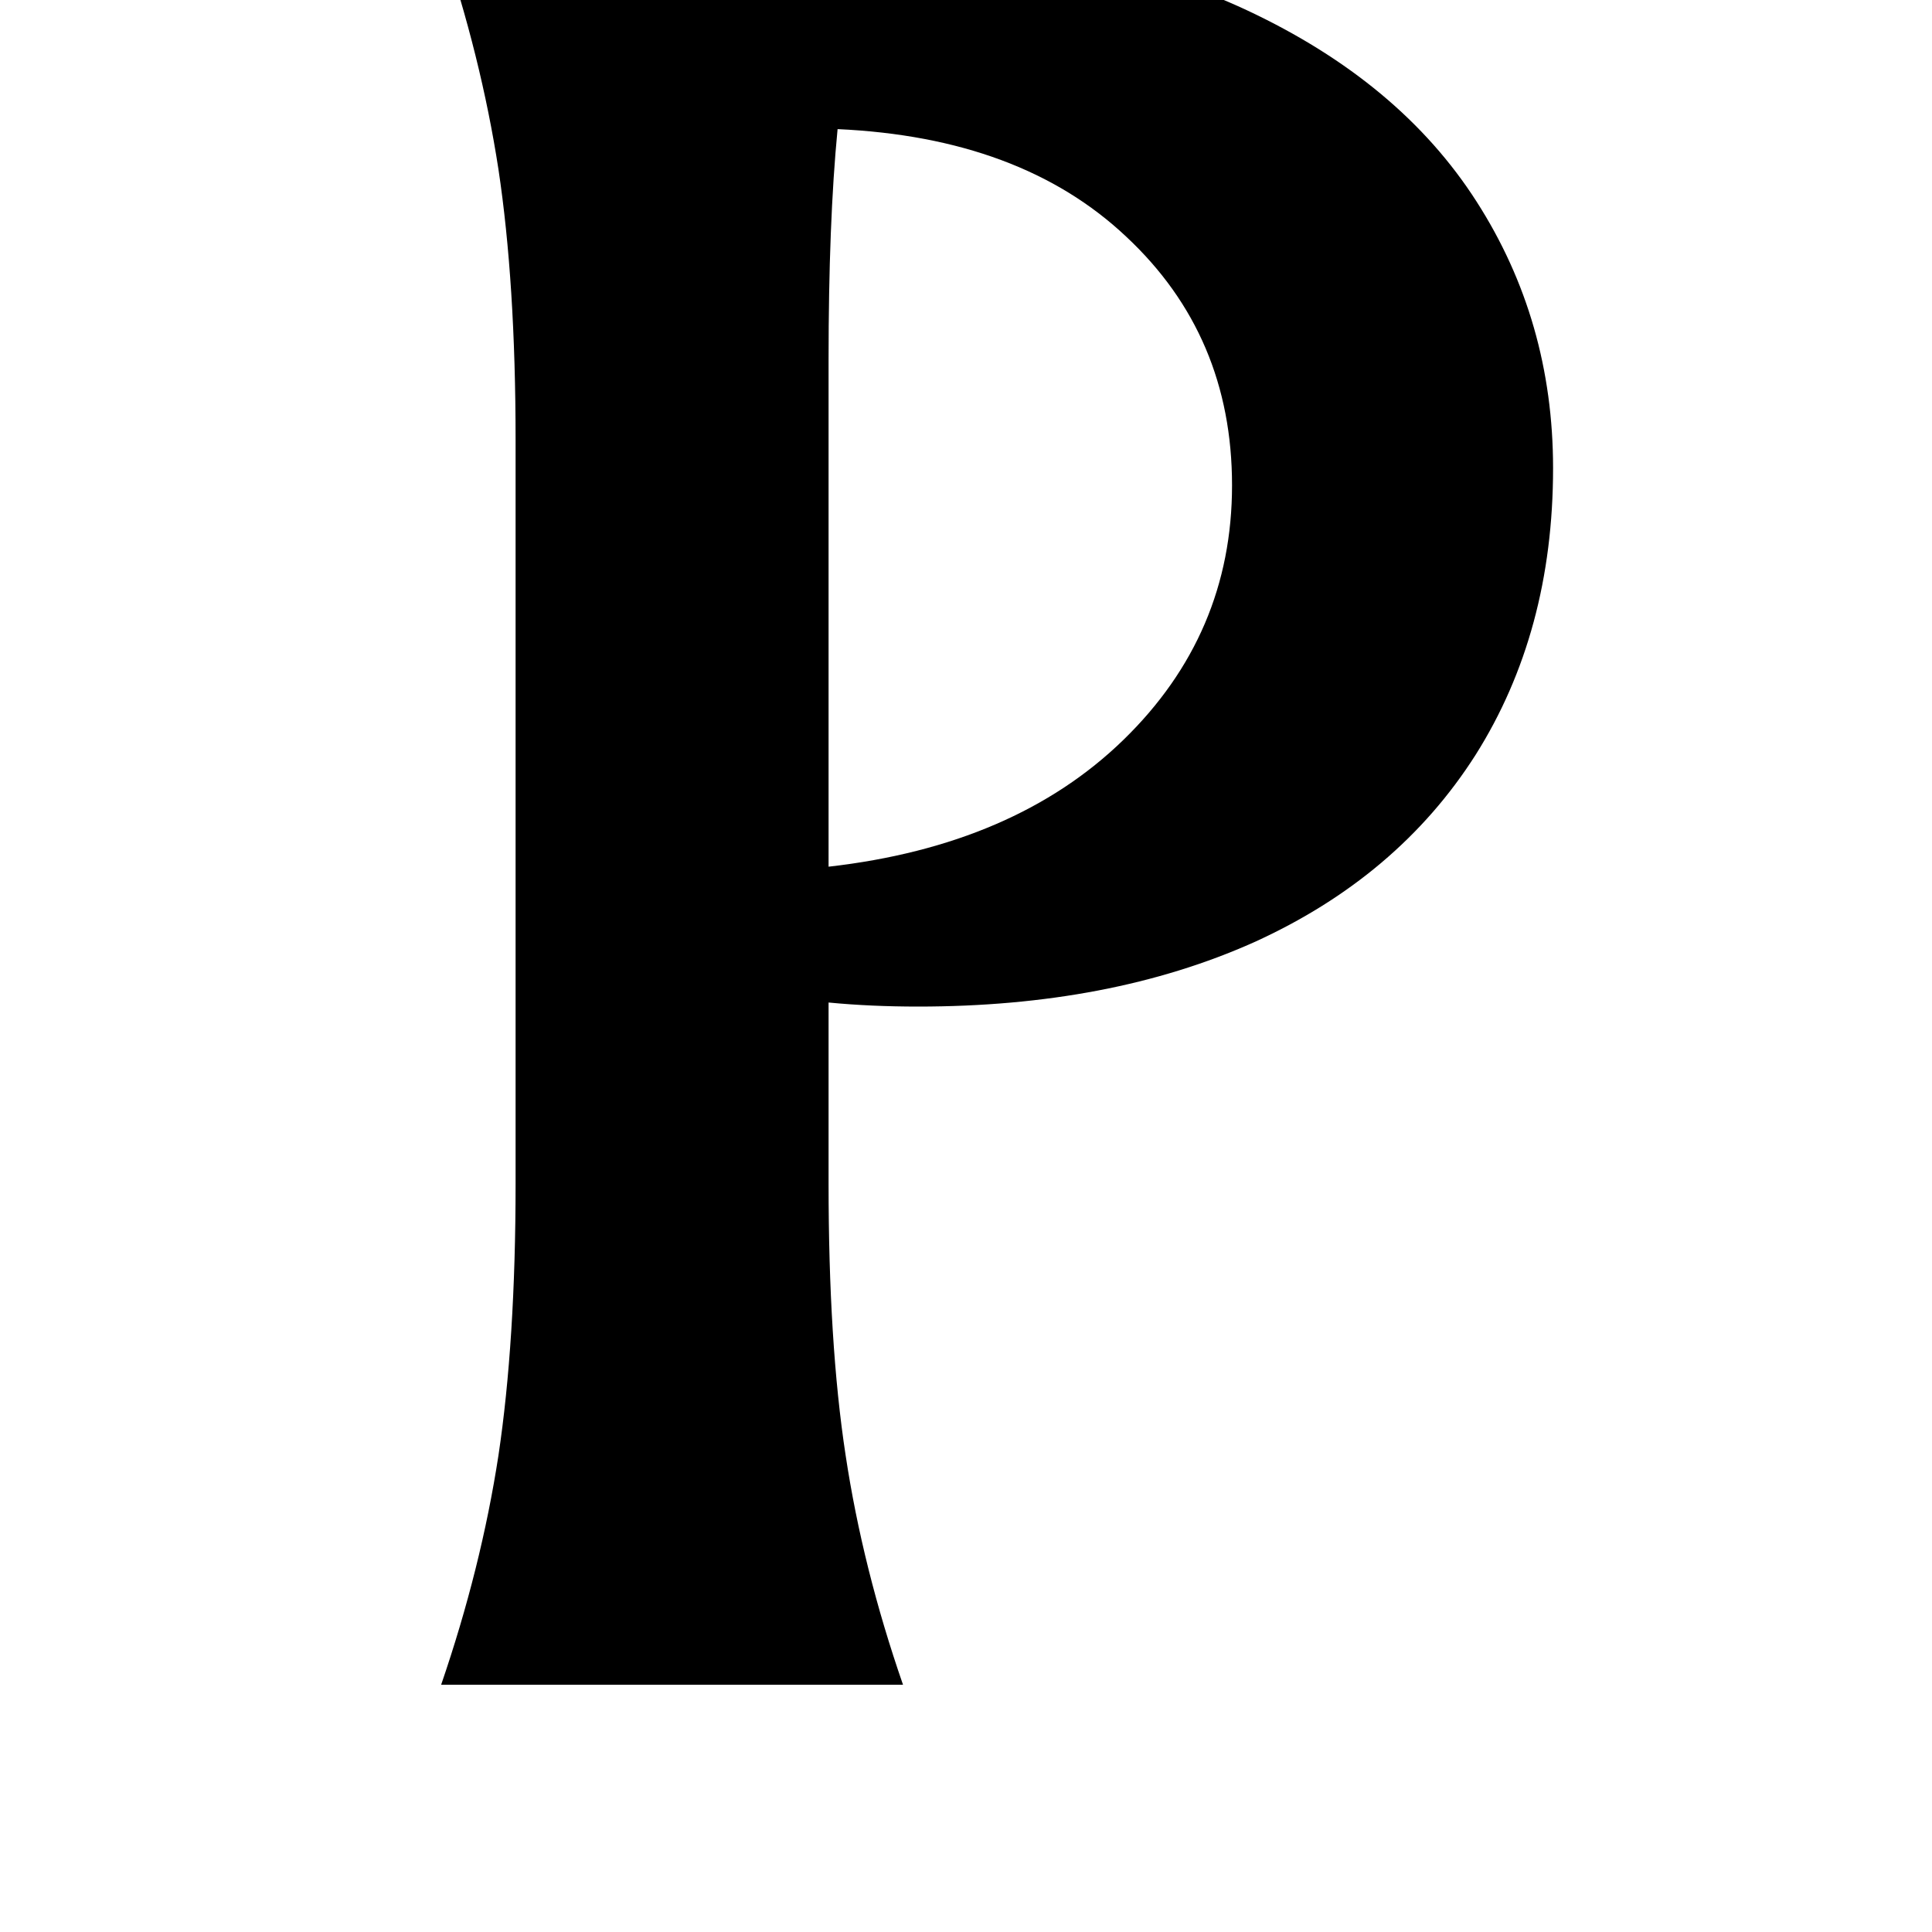
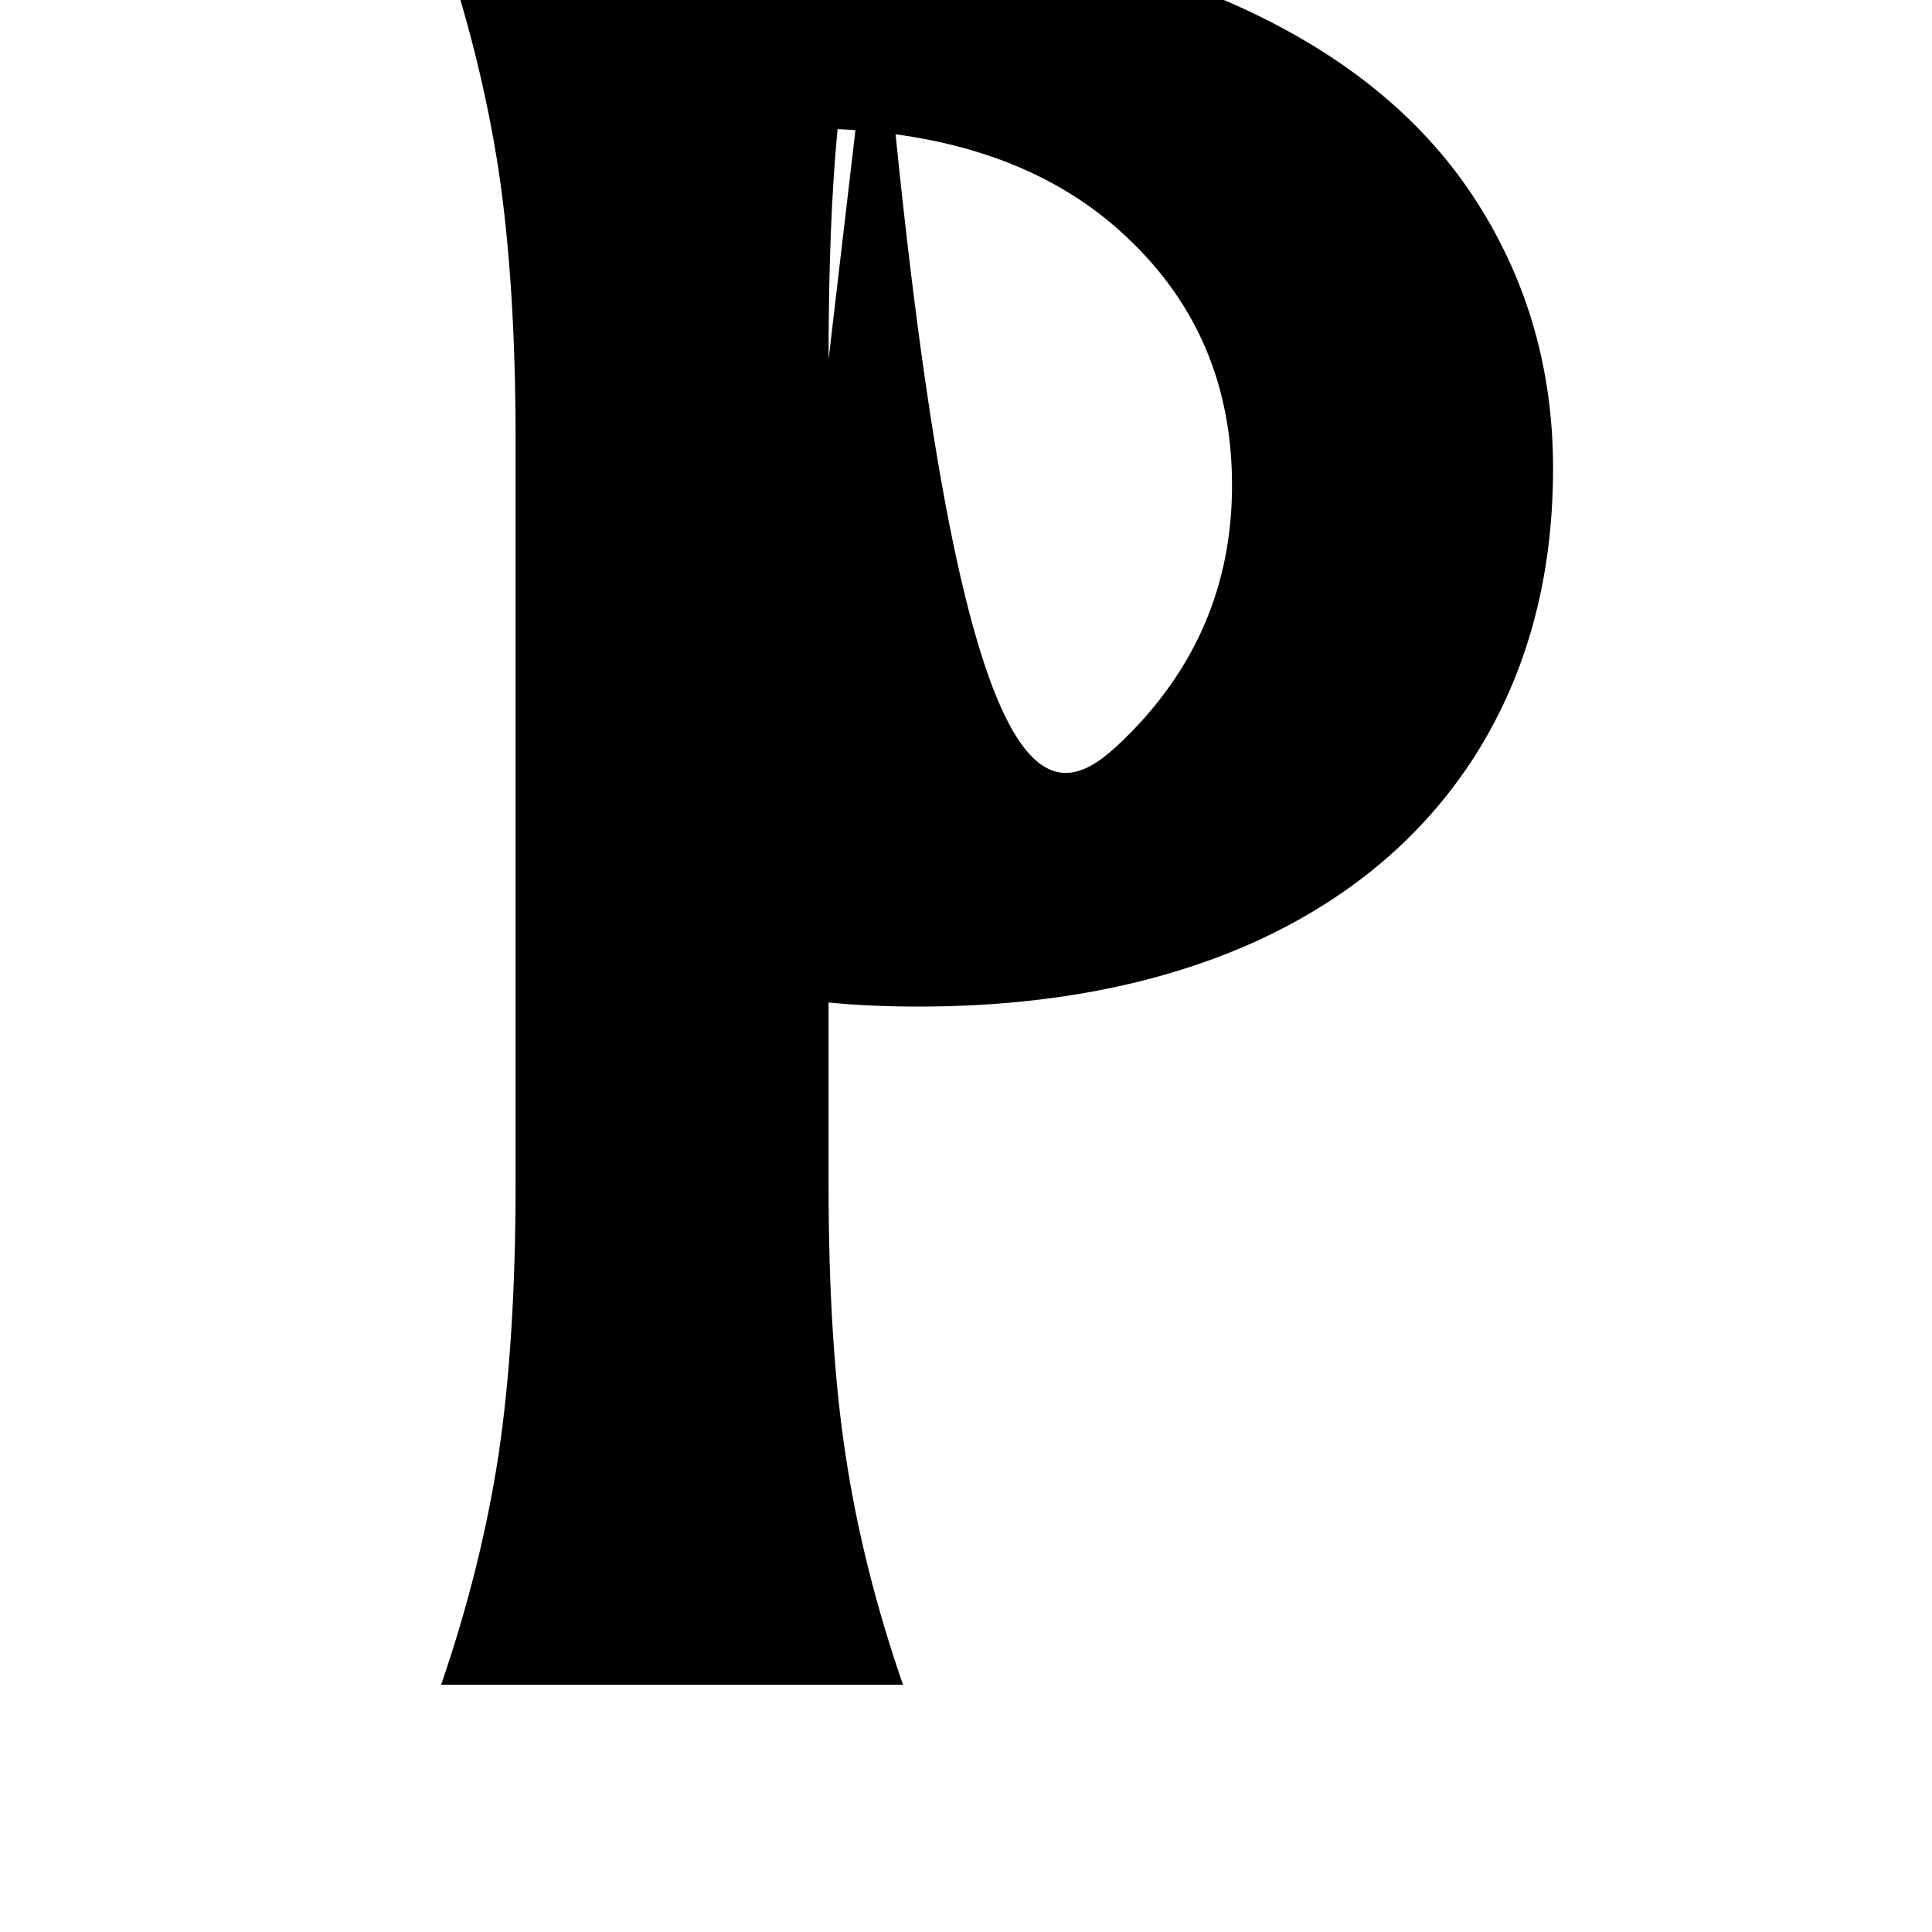
<svg xmlns="http://www.w3.org/2000/svg" width="40" viewBox="0 0 30 30" height="40" preserveAspectRatio="xMidYMid meet">
  <defs>
    <g />
  </defs>
  <g fill="#000000" fill-opacity="1">
    <g transform="translate(4.928, 26.161)">
      <g>
-         <path d="M 8.703 -27.109 C 10.953 -27.109 12.863 -26.738 14.438 -26 C 16.02 -25.258 17.207 -24.27 18 -23.031 C 18.789 -21.801 19.188 -20.422 19.188 -18.891 C 19.188 -17.191 18.785 -15.707 17.984 -14.438 C 17.18 -13.176 16.035 -12.207 14.547 -11.531 C 13.055 -10.863 11.316 -10.531 9.328 -10.531 C 8.848 -10.531 8.383 -10.551 7.938 -10.594 L 7.938 -7.781 C 7.938 -6.145 8.023 -4.738 8.203 -3.562 C 8.379 -2.395 8.676 -1.207 9.094 0 L 1.922 0 C 2.336 -1.207 2.633 -2.395 2.812 -3.562 C 2.988 -4.738 3.078 -6.145 3.078 -7.781 L 3.078 -19.328 C 3.078 -20.961 2.988 -22.363 2.812 -23.531 C 2.633 -24.695 2.336 -25.891 1.922 -27.109 Z M 7.938 -12.703 C 9.863 -12.922 11.391 -13.578 12.516 -14.672 C 13.641 -15.766 14.203 -17.082 14.203 -18.625 C 14.203 -20.176 13.656 -21.461 12.562 -22.484 C 11.469 -23.516 9.973 -24.07 8.078 -24.156 C 7.984 -23.188 7.938 -21.992 7.938 -20.578 Z M 7.938 -12.703 " />
+         <path d="M 8.703 -27.109 C 10.953 -27.109 12.863 -26.738 14.438 -26 C 16.02 -25.258 17.207 -24.27 18 -23.031 C 18.789 -21.801 19.188 -20.422 19.188 -18.891 C 19.188 -17.191 18.785 -15.707 17.984 -14.438 C 17.18 -13.176 16.035 -12.207 14.547 -11.531 C 13.055 -10.863 11.316 -10.531 9.328 -10.531 C 8.848 -10.531 8.383 -10.551 7.938 -10.594 L 7.938 -7.781 C 7.938 -6.145 8.023 -4.738 8.203 -3.562 C 8.379 -2.395 8.676 -1.207 9.094 0 L 1.922 0 C 2.336 -1.207 2.633 -2.395 2.812 -3.562 C 2.988 -4.738 3.078 -6.145 3.078 -7.781 L 3.078 -19.328 C 3.078 -20.961 2.988 -22.363 2.812 -23.531 C 2.633 -24.695 2.336 -25.891 1.922 -27.109 Z C 9.863 -12.922 11.391 -13.578 12.516 -14.672 C 13.641 -15.766 14.203 -17.082 14.203 -18.625 C 14.203 -20.176 13.656 -21.461 12.562 -22.484 C 11.469 -23.516 9.973 -24.07 8.078 -24.156 C 7.984 -23.188 7.938 -21.992 7.938 -20.578 Z M 7.938 -12.703 " />
      </g>
    </g>
  </g>
</svg>